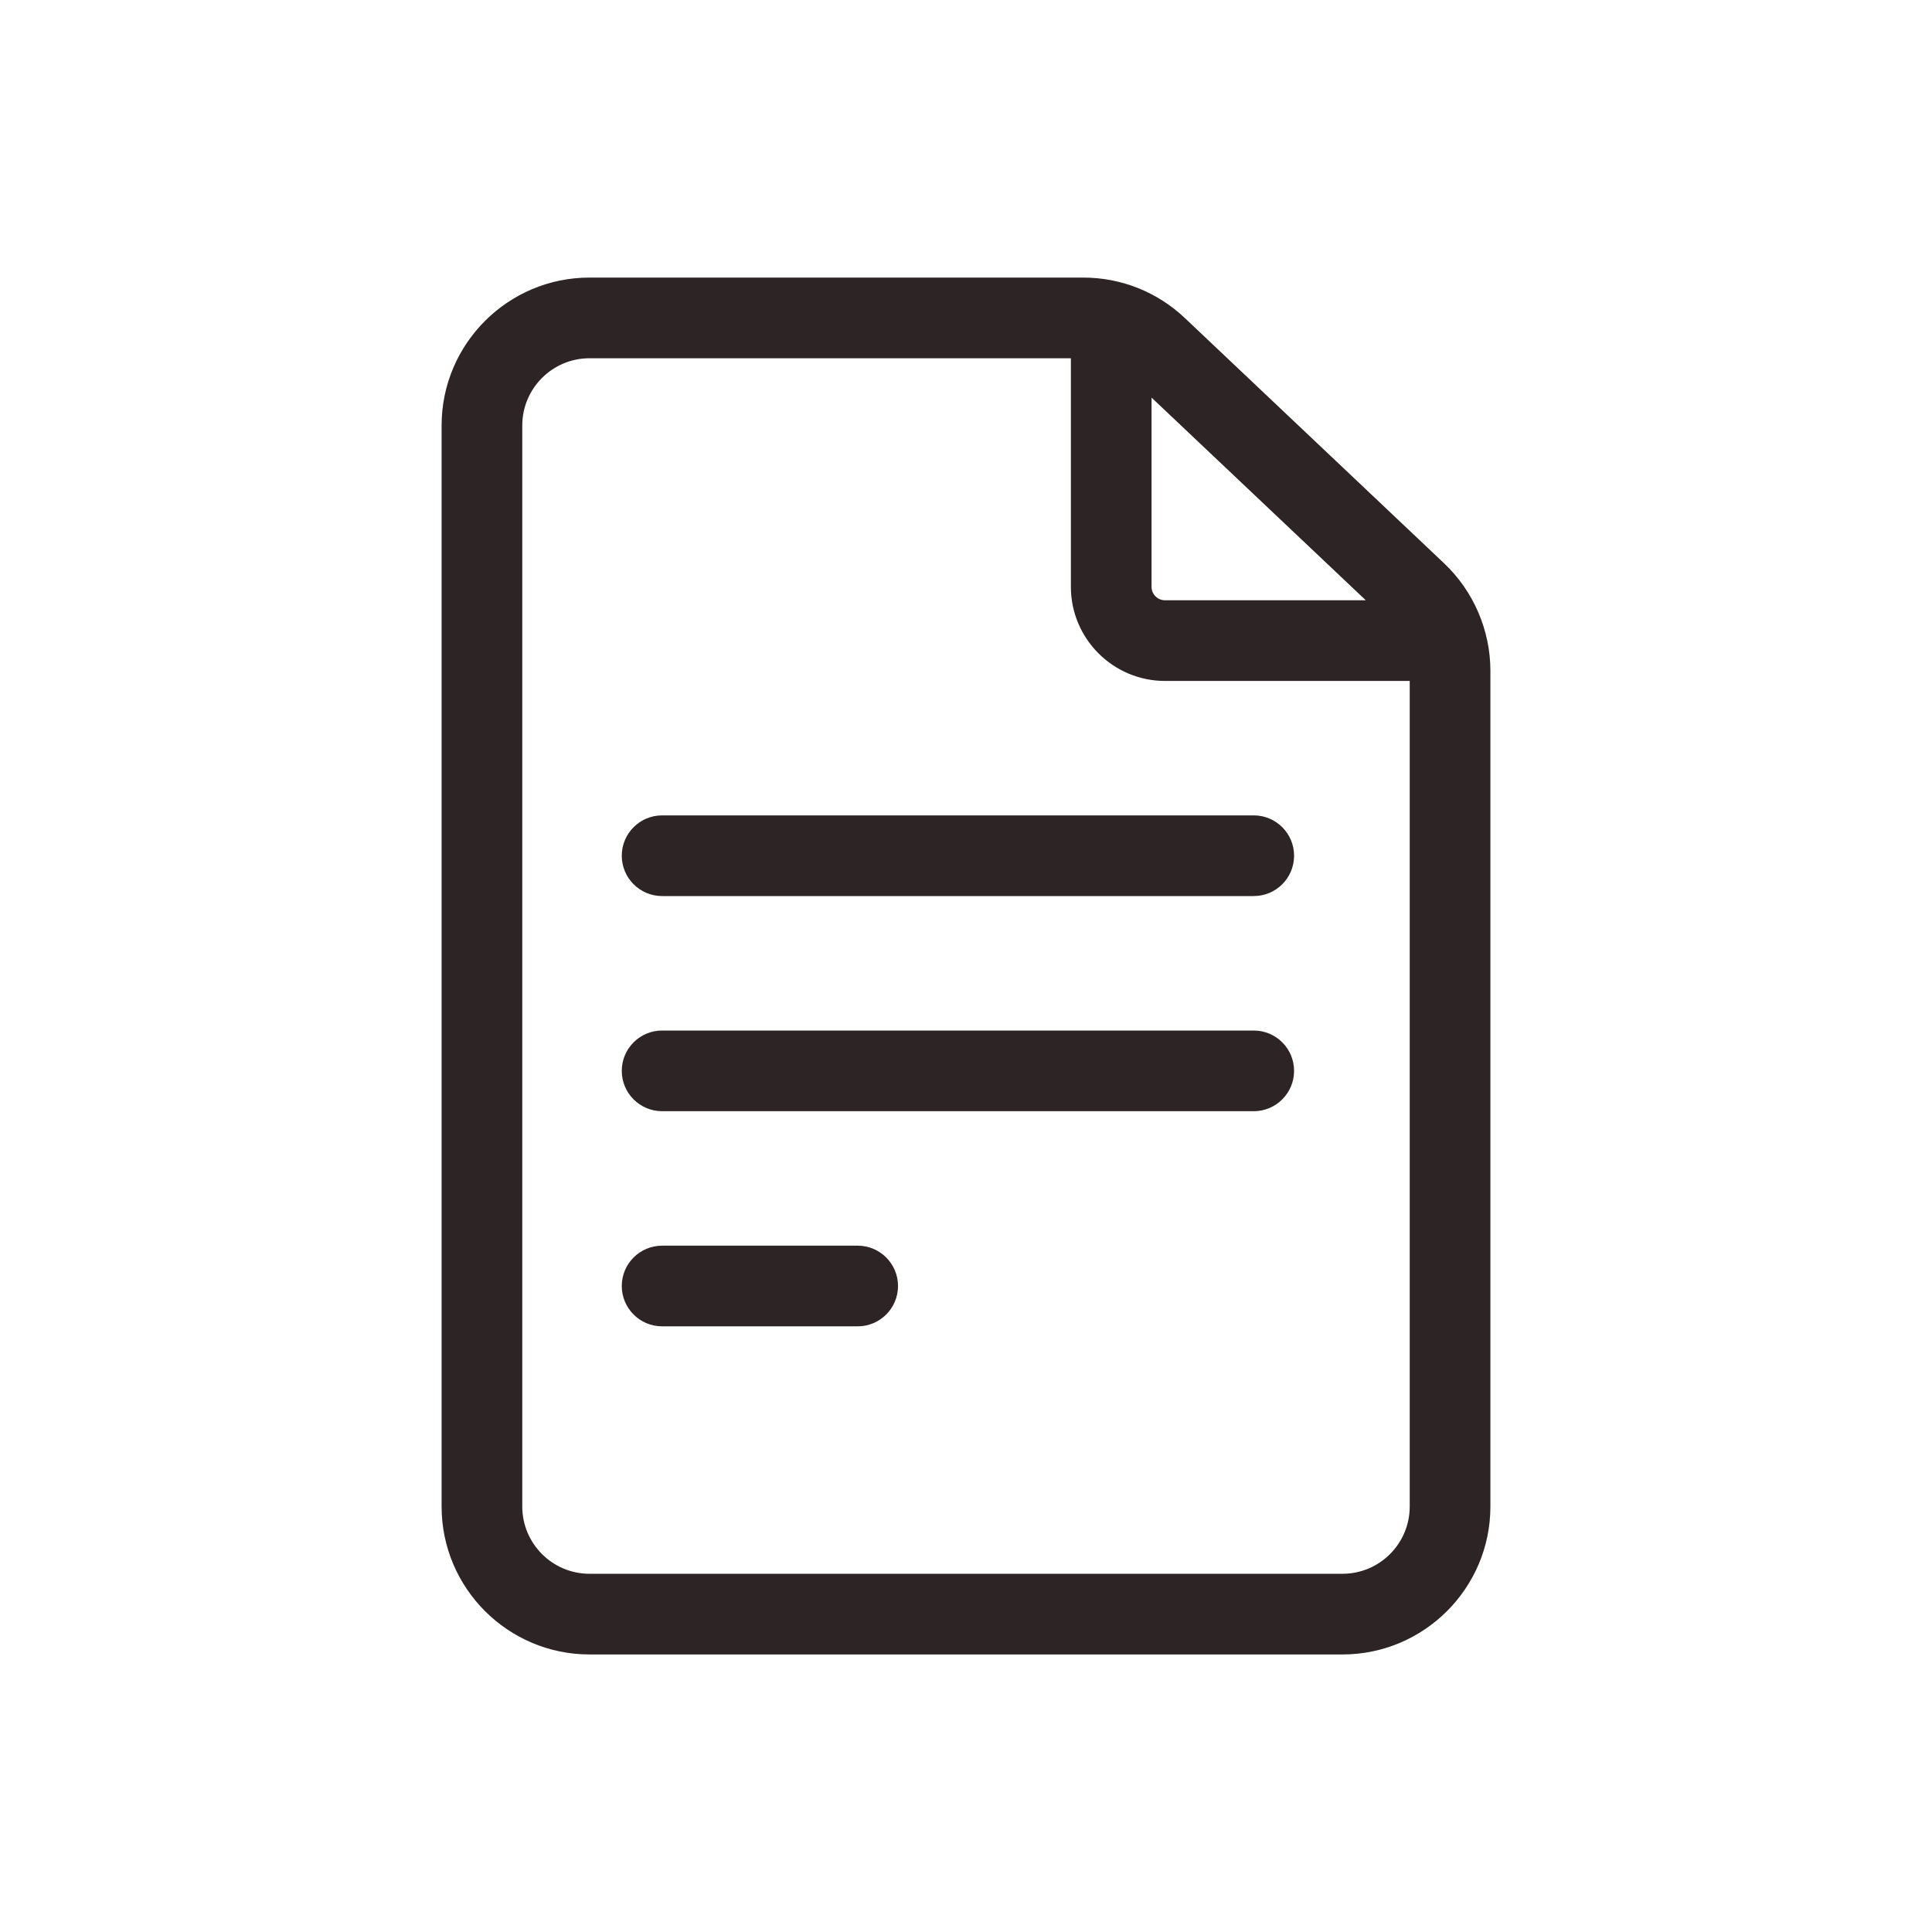
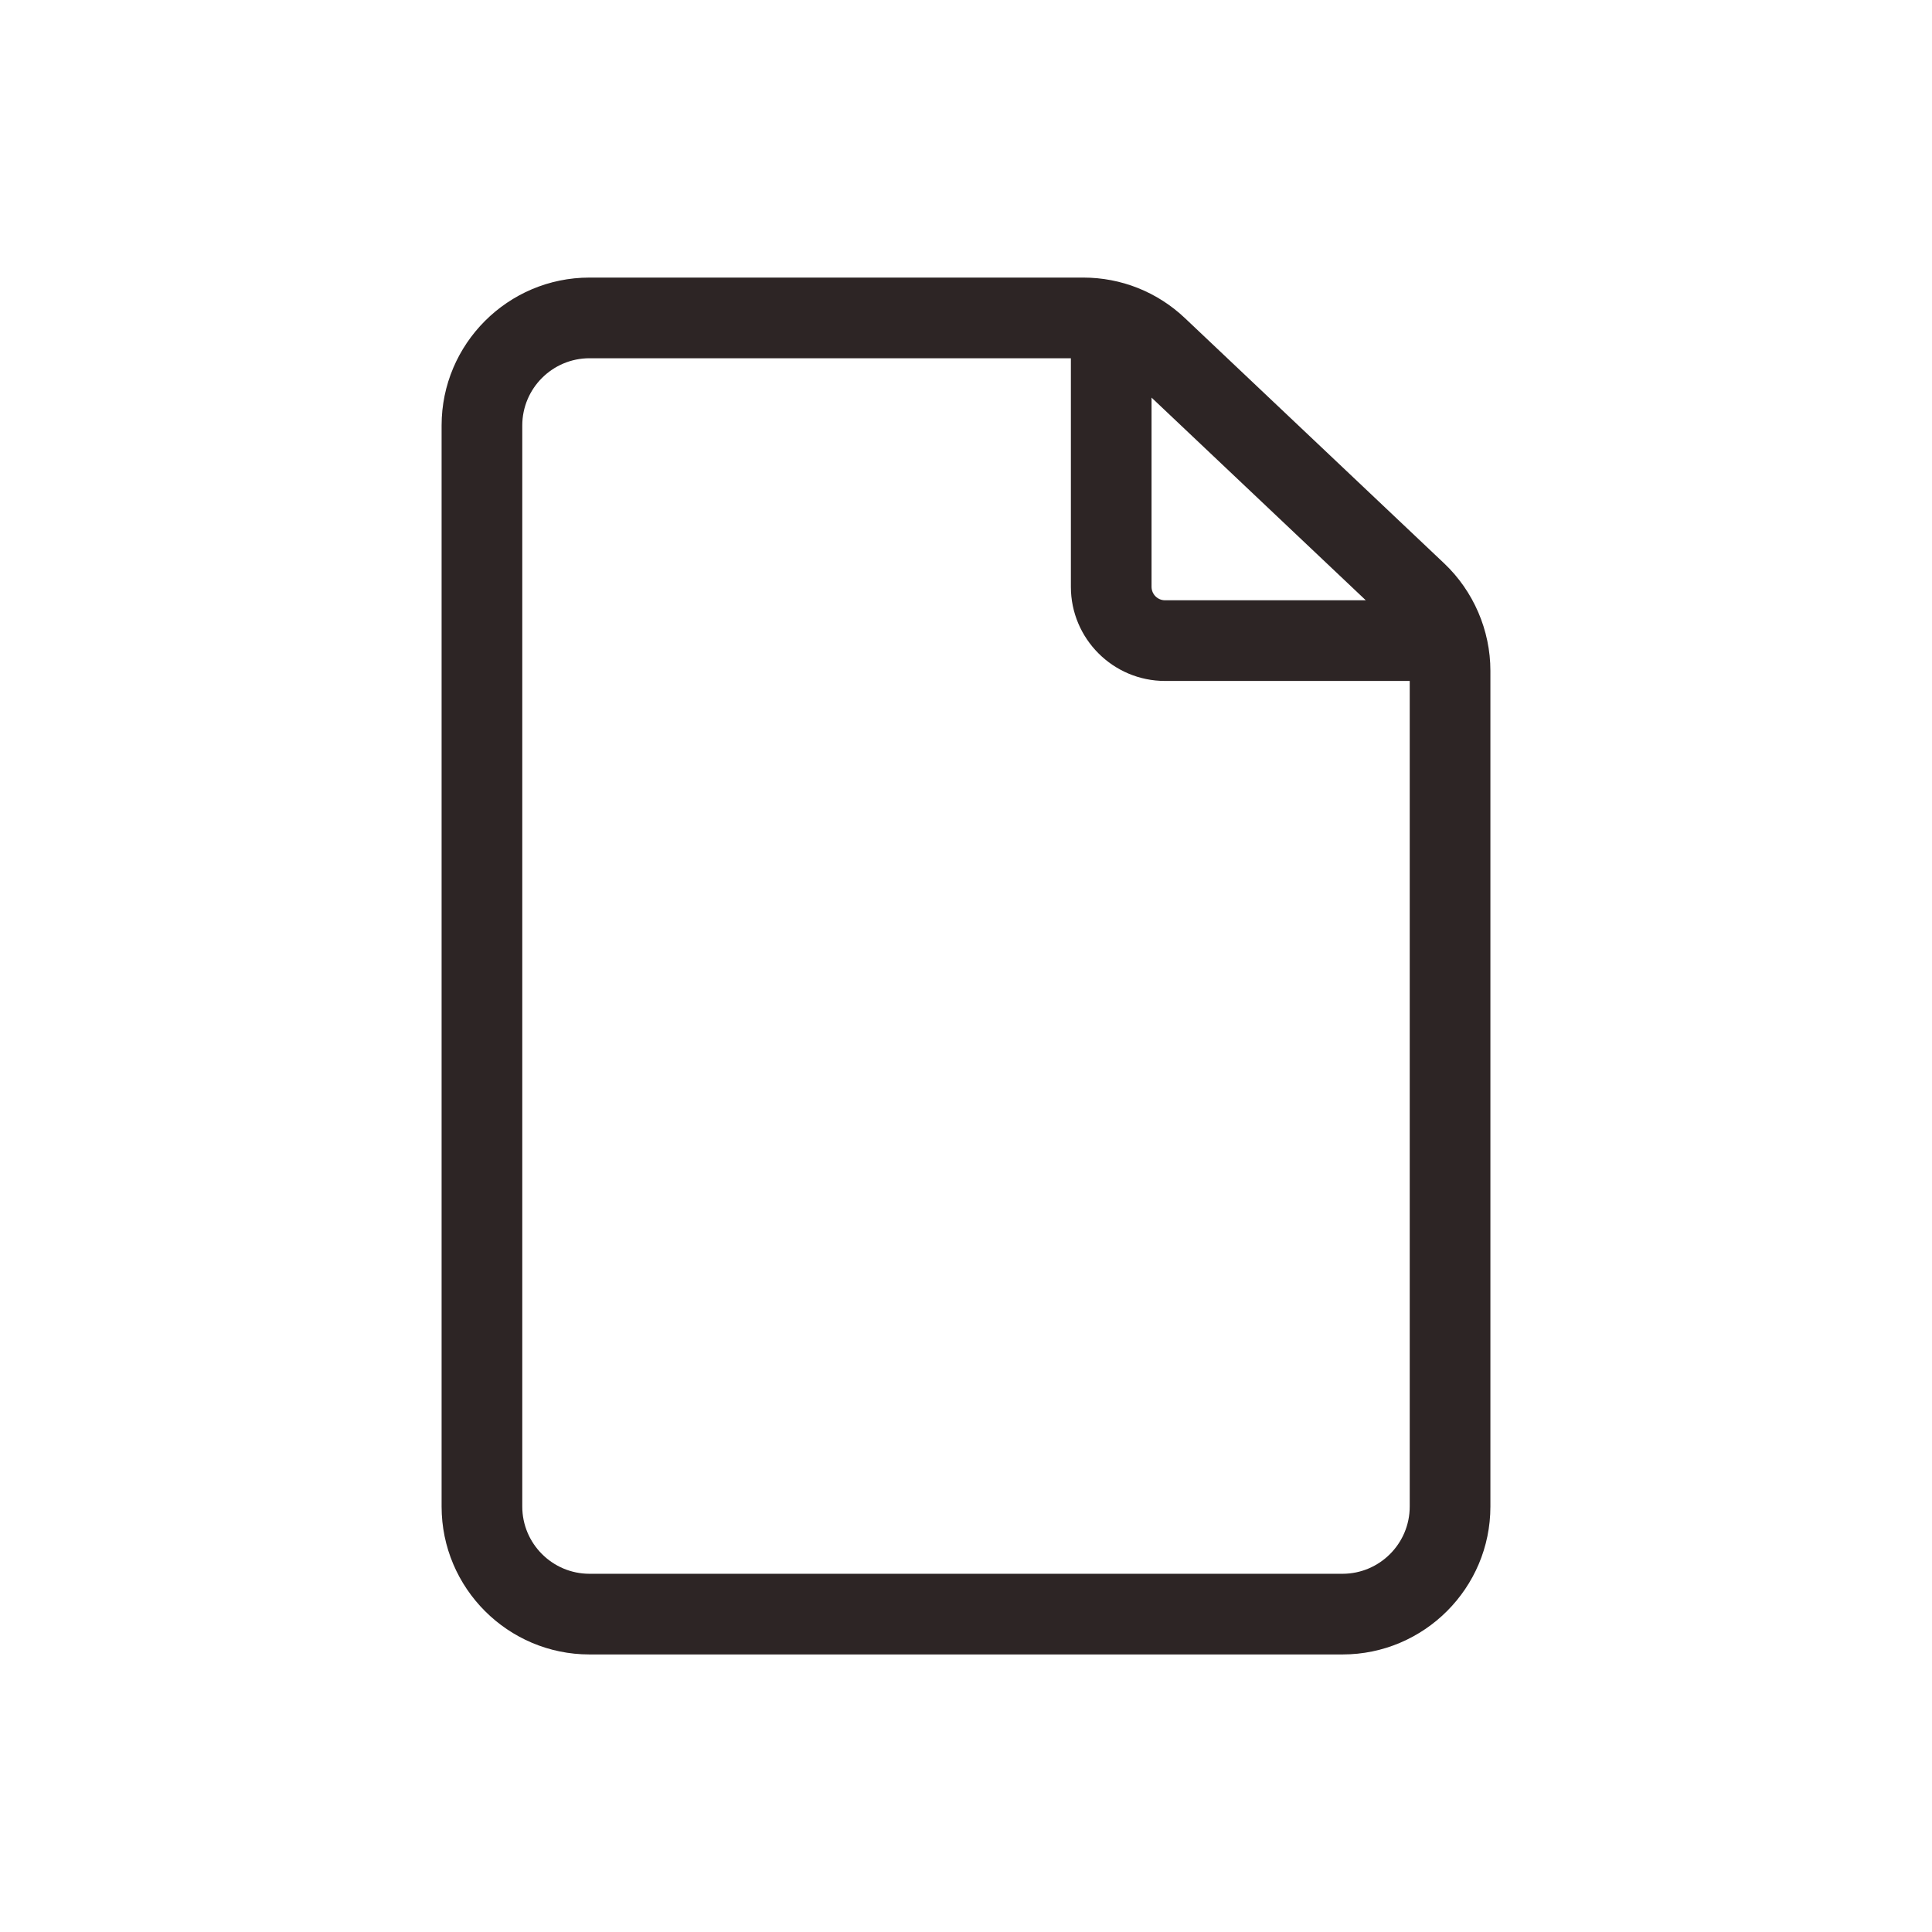
<svg xmlns="http://www.w3.org/2000/svg" width="70" height="70" viewBox="0 0 70 70" fill="none">
  <path d="M52.324 20.411L42.929 11.523C41.929 10.577 40.622 10.057 39.246 10.057H21.359C18.404 10.057 16 12.461 16 15.416V54.585C16 57.54 18.404 59.944 21.359 59.944H48.641C51.596 59.944 54 57.54 54 54.585V24.304C54 22.838 53.389 21.419 52.324 20.411ZM49.485 21.749H42.21C41.942 21.749 41.723 21.53 41.723 21.262V14.406L49.485 21.749ZM48.641 57.021H21.359C20.016 57.021 18.923 55.928 18.923 54.585V15.416C18.923 14.072 20.016 12.98 21.359 12.98H38.8V21.262C38.8 23.142 40.33 24.672 42.21 24.672H51.077V54.585C51.077 55.928 49.984 57.021 48.641 57.021Z" fill="#2D2525" />
-   <path d="M45.425 29.543H23.99C23.183 29.543 22.528 30.197 22.528 31.005C22.528 31.812 23.183 32.466 23.99 32.466H45.425C46.233 32.466 46.887 31.812 46.887 31.005C46.887 30.197 46.233 29.543 45.425 29.543ZM45.425 37.338H23.99C23.183 37.338 22.528 37.992 22.528 38.799C22.528 39.606 23.183 40.261 23.99 40.261H45.425C46.233 40.261 46.887 39.606 46.887 38.799C46.887 37.992 46.233 37.338 45.425 37.338ZM31.075 45.133H23.99C23.183 45.133 22.528 45.787 22.528 46.594C22.528 47.401 23.183 48.056 23.99 48.056H31.075C31.882 48.056 32.537 47.401 32.537 46.594C32.537 45.787 31.882 45.133 31.075 45.133Z" fill="#2D2525" />
</svg>